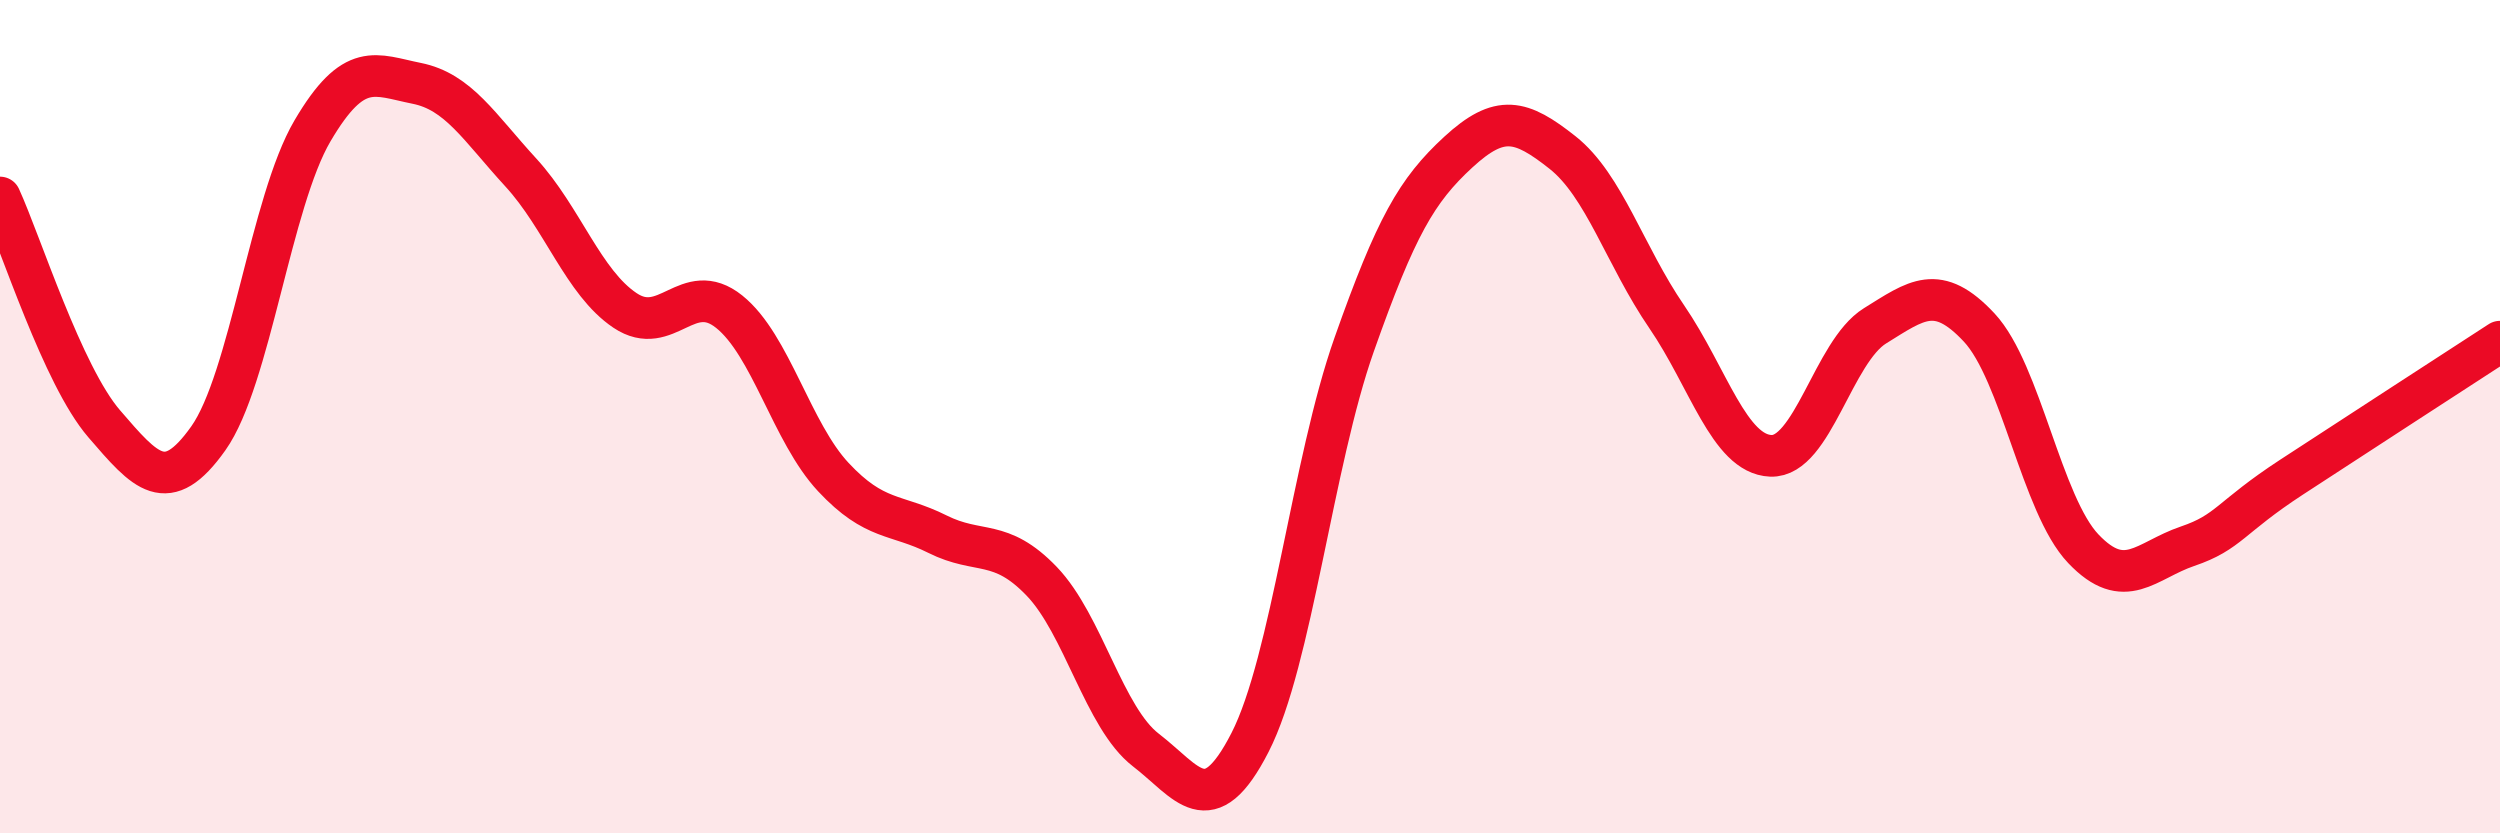
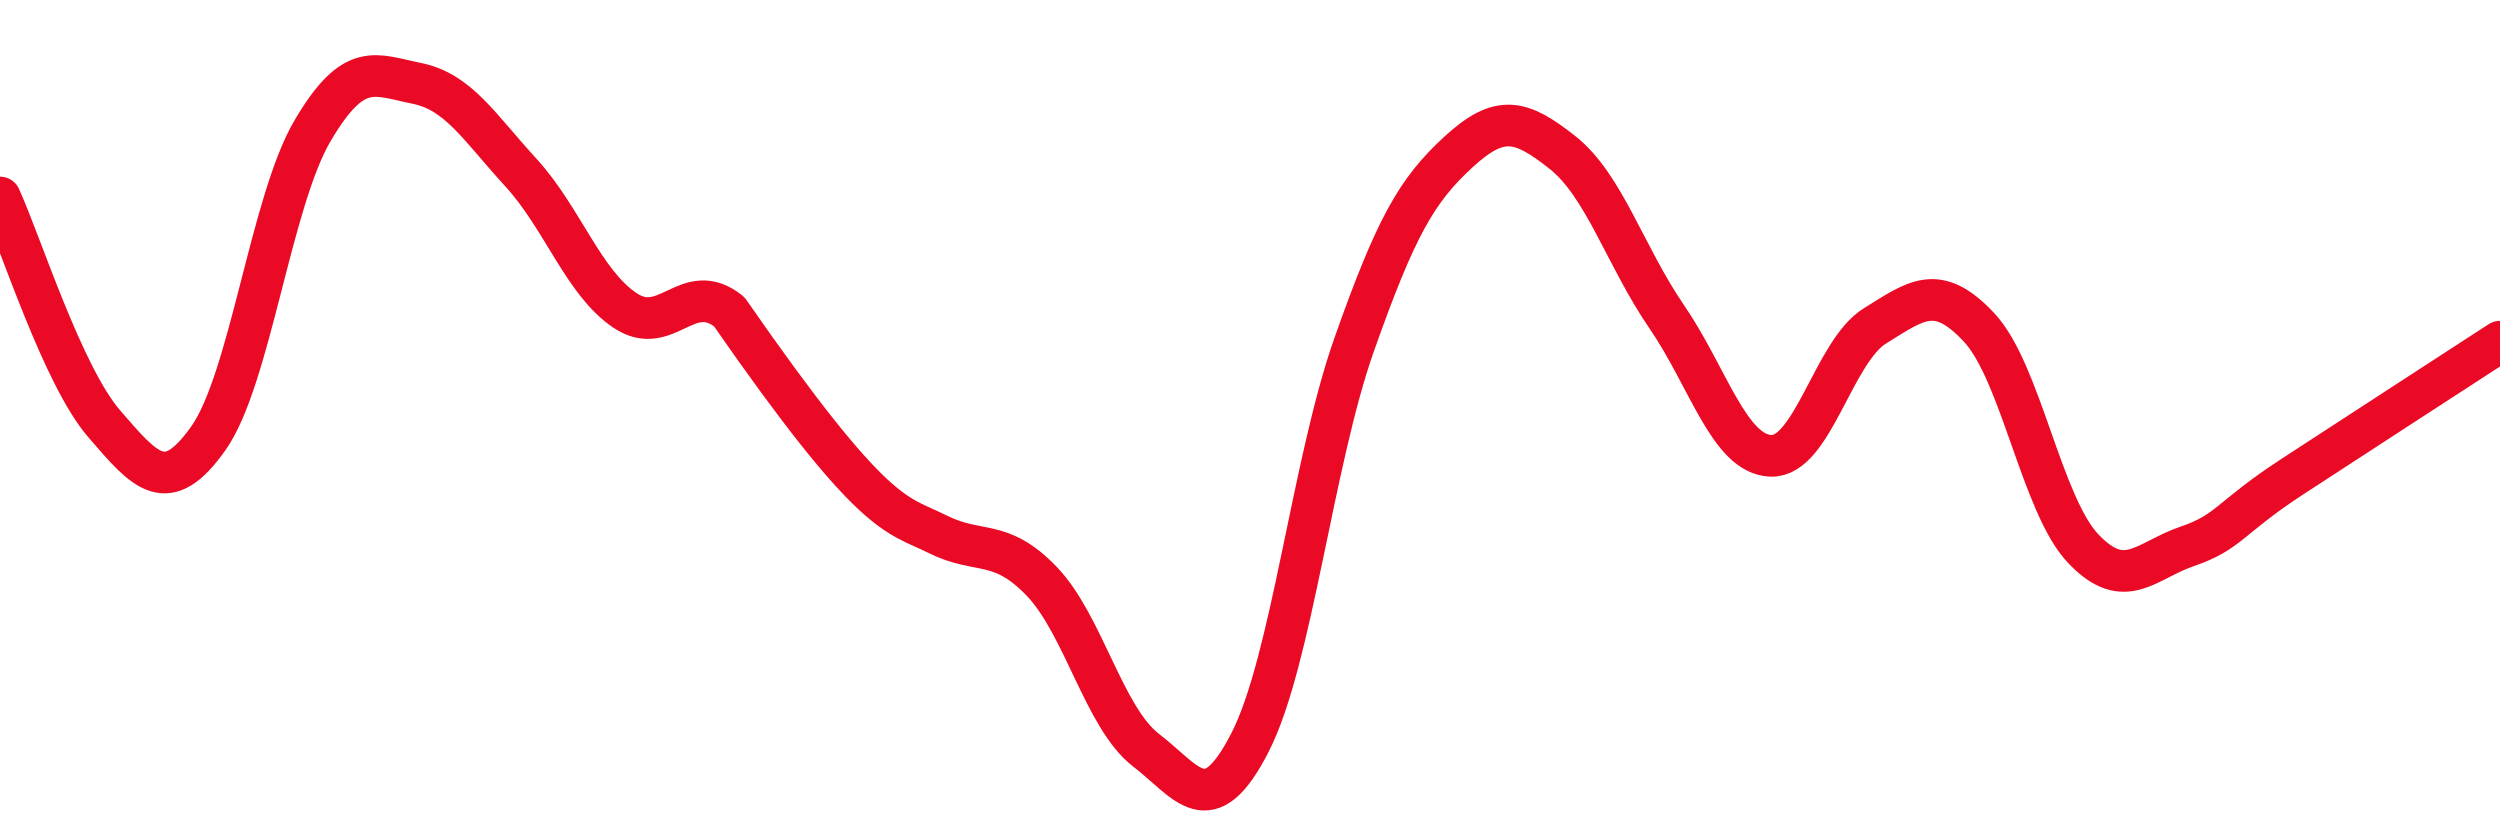
<svg xmlns="http://www.w3.org/2000/svg" width="60" height="20" viewBox="0 0 60 20">
-   <path d="M 0,4.74 C 0.5,5.83 1.5,9.01 2.5,10.17 C 3.5,11.33 4,11.93 5,10.52 C 6,9.11 6.5,4.84 7.5,3.14 C 8.5,1.44 9,1.8 10,2 C 11,2.2 11.5,3.05 12.5,4.14 C 13.5,5.23 14,6.78 15,7.45 C 16,8.12 16.5,6.68 17.5,7.48 C 18.5,8.28 19,10.38 20,11.45 C 21,12.52 21.5,12.32 22.5,12.82 C 23.5,13.32 24,12.91 25,13.95 C 26,14.99 26.5,17.23 27.5,18 C 28.5,18.77 29,19.77 30,17.82 C 31,15.87 31.5,11.1 32.5,8.27 C 33.5,5.44 34,4.57 35,3.65 C 36,2.73 36.5,2.87 37.5,3.66 C 38.5,4.45 39,6.14 40,7.6 C 41,9.06 41.5,10.9 42.5,10.94 C 43.5,10.98 44,8.44 45,7.82 C 46,7.2 46.5,6.79 47.5,7.86 C 48.5,8.93 49,12.12 50,13.17 C 51,14.22 51.5,13.45 52.5,13.11 C 53.5,12.77 53.5,12.43 55,11.45 C 56.5,10.47 59,8.85 60,8.2L60 20L0 20Z" fill="#EB0A25" opacity="0.1" stroke-linecap="round" stroke-linejoin="round" />
-   <path d="M 0,4.74 C 0.5,5.83 1.5,9.01 2.5,10.17 C 3.5,11.33 4,11.93 5,10.52 C 6,9.11 6.5,4.84 7.5,3.14 C 8.5,1.44 9,1.8 10,2 C 11,2.2 11.5,3.05 12.5,4.14 C 13.5,5.23 14,6.78 15,7.45 C 16,8.12 16.5,6.68 17.5,7.48 C 18.5,8.28 19,10.38 20,11.45 C 21,12.52 21.5,12.32 22.5,12.82 C 23.5,13.32 24,12.91 25,13.95 C 26,14.99 26.5,17.23 27.5,18 C 28.5,18.77 29,19.77 30,17.82 C 31,15.87 31.5,11.1 32.5,8.27 C 33.5,5.44 34,4.57 35,3.65 C 36,2.73 36.5,2.87 37.5,3.66 C 38.5,4.45 39,6.14 40,7.6 C 41,9.06 41.5,10.9 42.5,10.94 C 43.5,10.98 44,8.44 45,7.82 C 46,7.2 46.5,6.79 47.5,7.86 C 48.5,8.93 49,12.12 50,13.17 C 51,14.22 51.5,13.45 52.5,13.11 C 53.5,12.77 53.5,12.43 55,11.45 C 56.5,10.47 59,8.85 60,8.2" stroke="#EB0A25" stroke-width="1" fill="none" stroke-linecap="round" stroke-linejoin="round" />
+   <path d="M 0,4.74 C 0.5,5.83 1.5,9.01 2.5,10.17 C 3.5,11.33 4,11.93 5,10.52 C 6,9.11 6.5,4.84 7.5,3.14 C 8.5,1.44 9,1.8 10,2 C 11,2.2 11.5,3.05 12.5,4.14 C 13.5,5.23 14,6.78 15,7.45 C 16,8.12 16.5,6.68 17.5,7.48 C 21,12.52 21.5,12.32 22.5,12.82 C 23.5,13.32 24,12.91 25,13.95 C 26,14.99 26.5,17.23 27.5,18 C 28.5,18.77 29,19.77 30,17.82 C 31,15.87 31.5,11.1 32.5,8.27 C 33.5,5.44 34,4.57 35,3.65 C 36,2.73 36.5,2.87 37.5,3.66 C 38.5,4.45 39,6.14 40,7.6 C 41,9.06 41.5,10.9 42.5,10.94 C 43.5,10.98 44,8.44 45,7.82 C 46,7.2 46.5,6.79 47.5,7.86 C 48.5,8.93 49,12.12 50,13.17 C 51,14.22 51.5,13.45 52.5,13.11 C 53.5,12.77 53.5,12.43 55,11.45 C 56.5,10.47 59,8.85 60,8.2" stroke="#EB0A25" stroke-width="1" fill="none" stroke-linecap="round" stroke-linejoin="round" />
</svg>